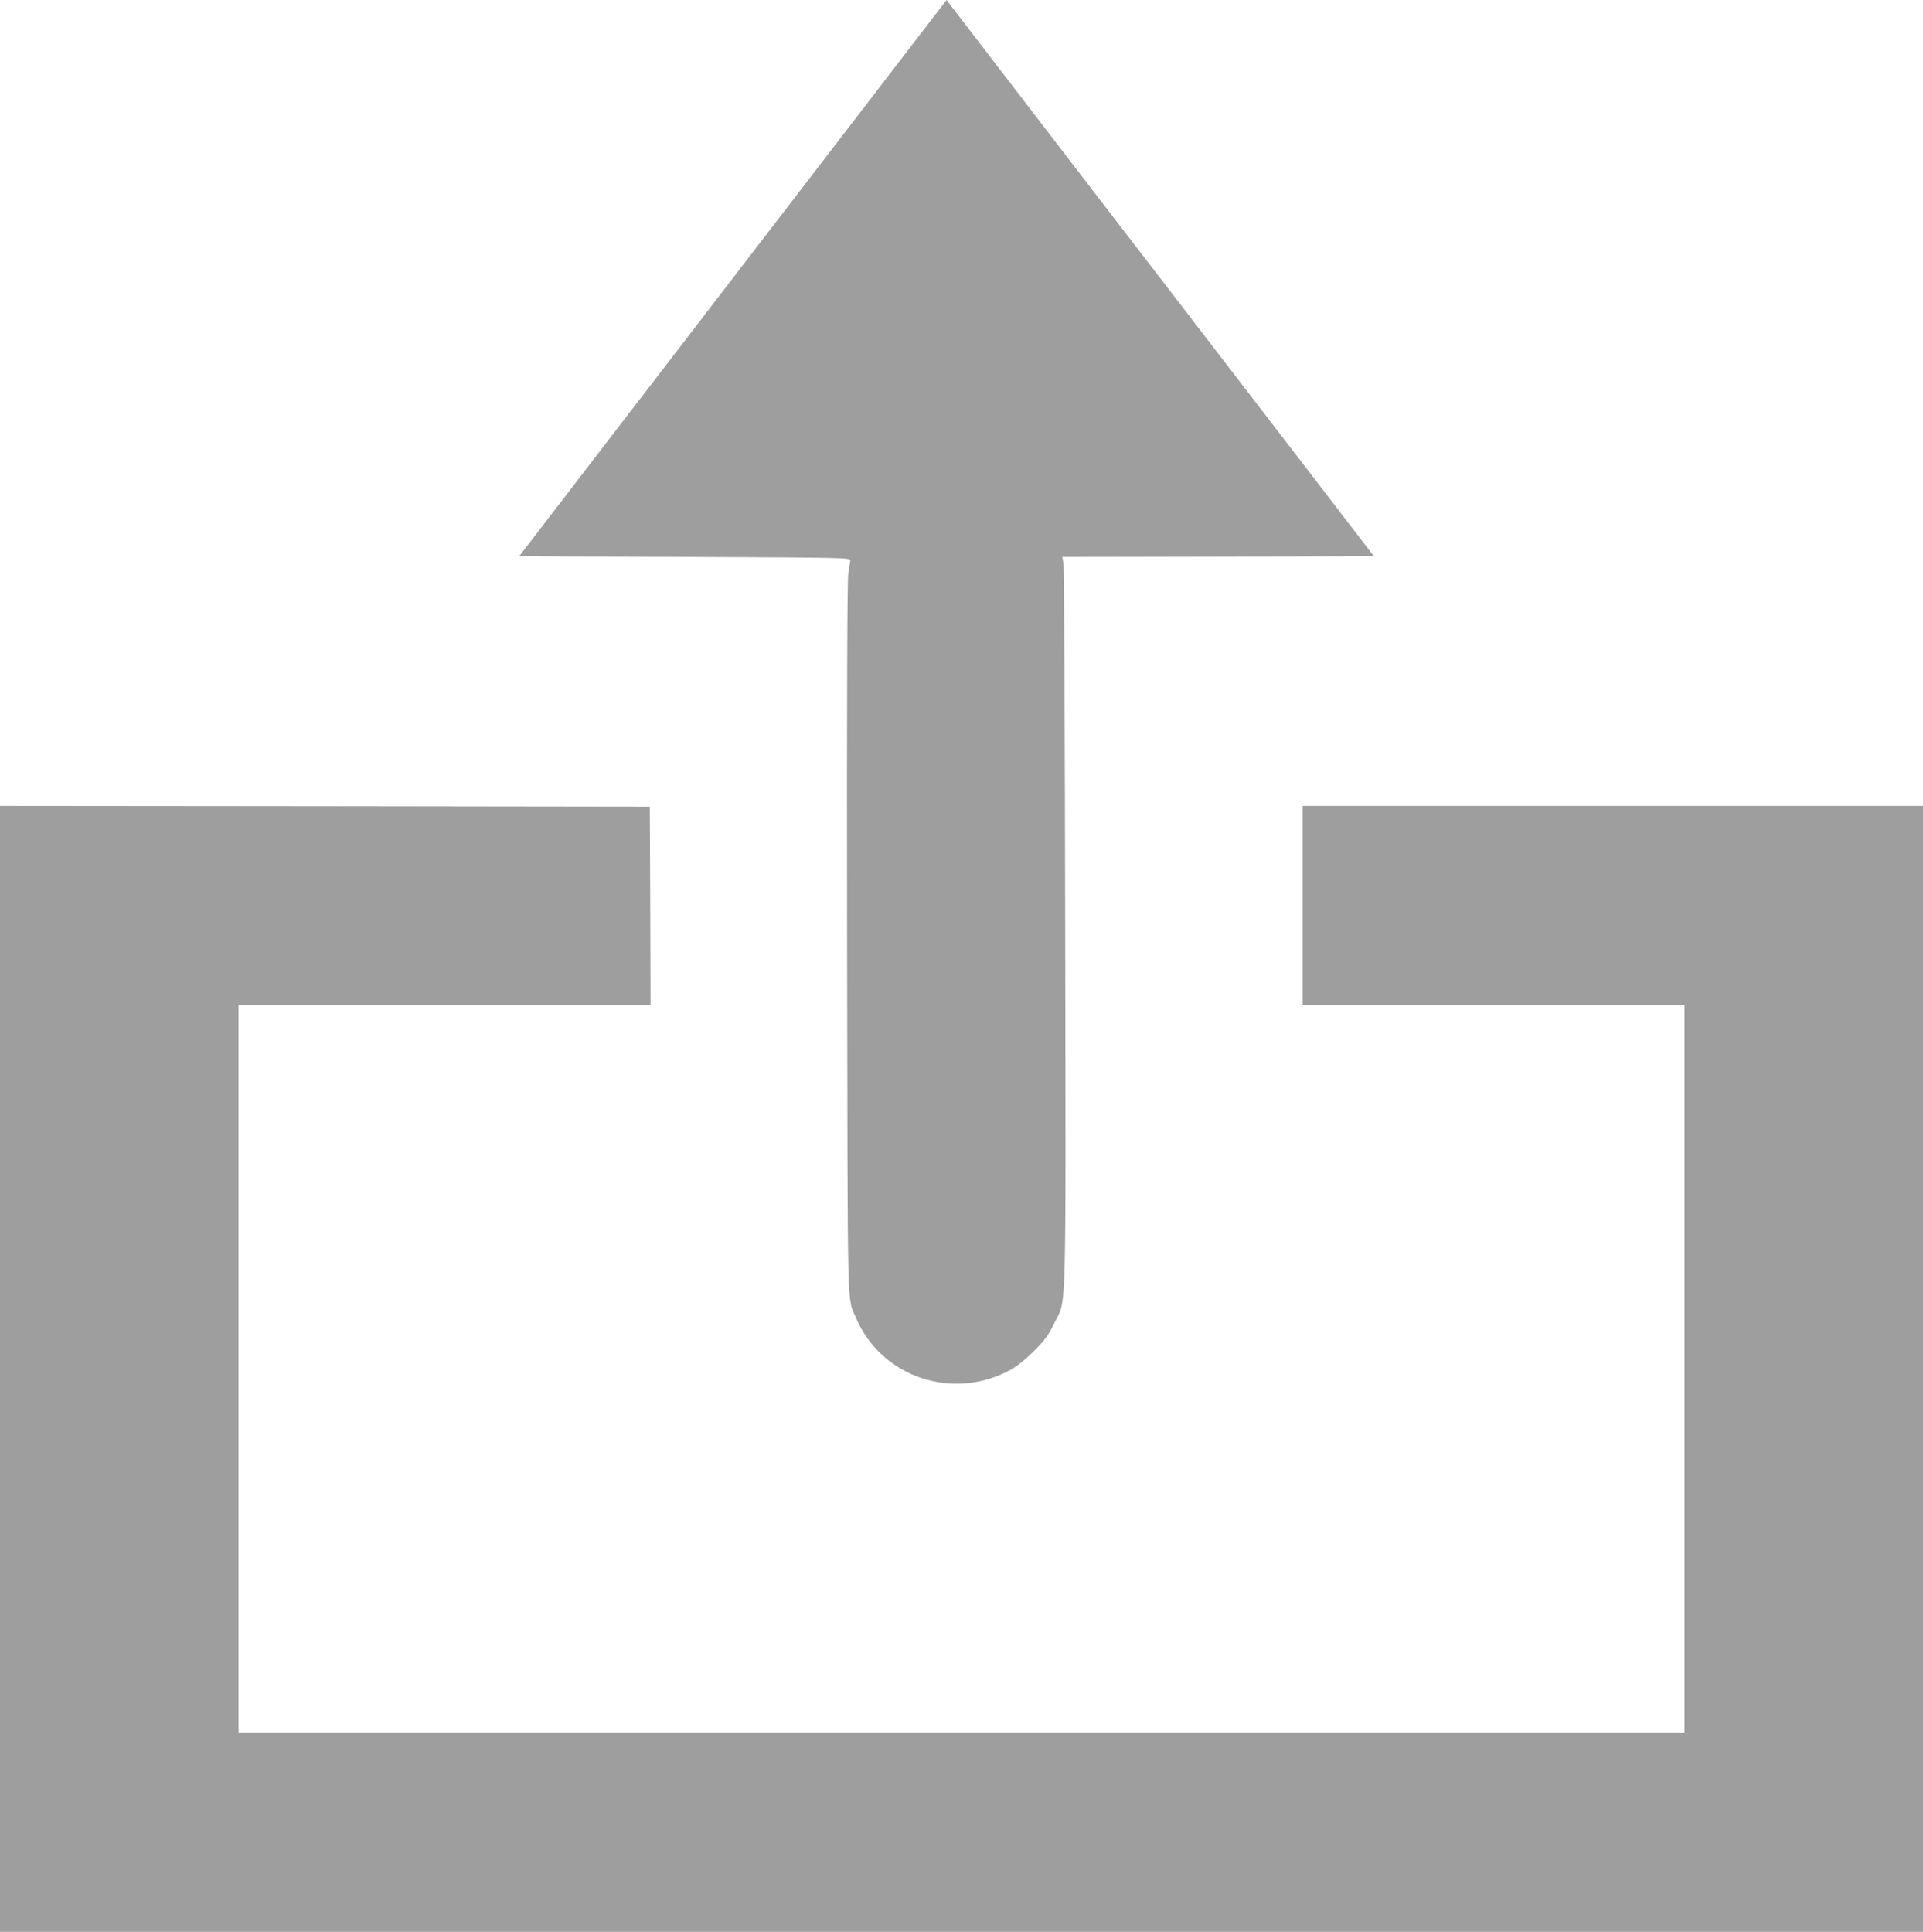
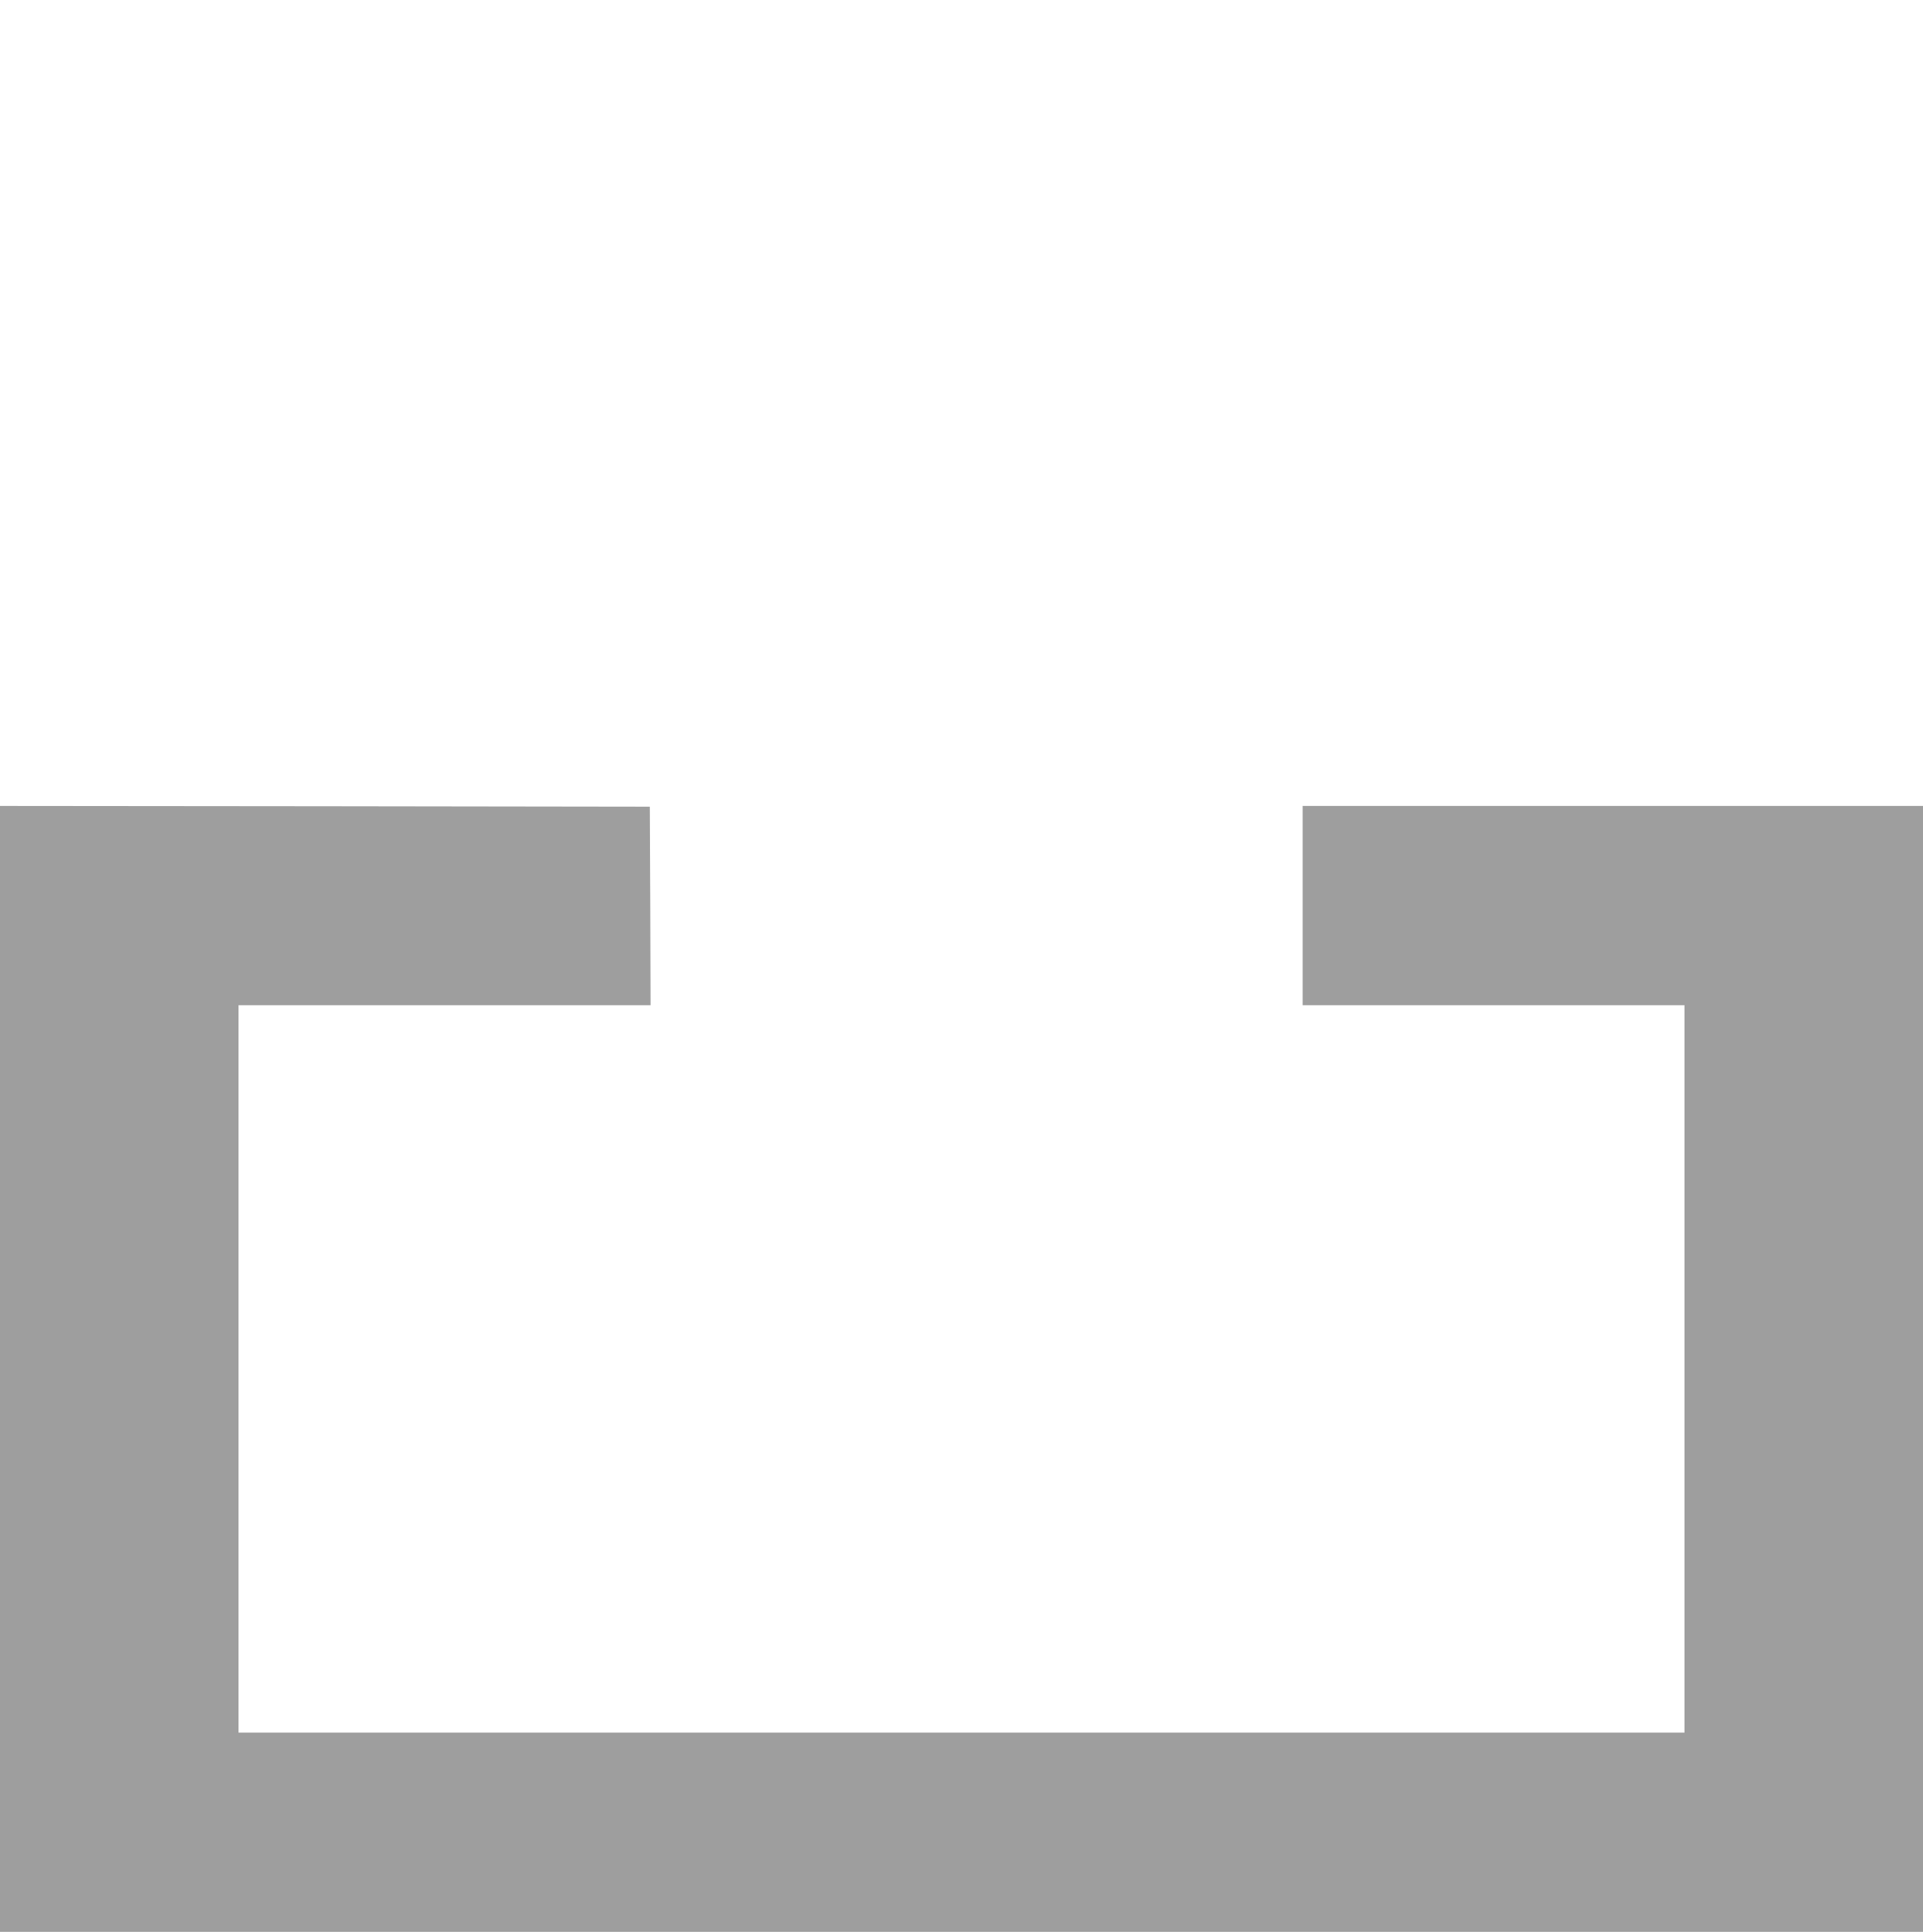
<svg xmlns="http://www.w3.org/2000/svg" version="1.0" width="1274pt" height="1280pt" viewBox="0 0 1274 1280" preserveAspectRatio="xMidYMid meet">
  <g transform="translate(0,1280) scale(0.1,-0.1)" fill="#9e9e9e" stroke="none">
-     <path d="M5946 12377 c-178 -232 -815 -1061 -1415 -1842 l-1091 -1420 1098 -5 c1090 -5 1097 -5 1095 -25 -2 -11 -7 -49 -13 -85 -7 -44 -10 -815 -8 -2420 4 -2571 -1 -2369 58 -2510 167 -396 645 -556 1027 -345 43 24 100 70 155 125 72 72 94 103 132 181 83 171 77 -49 73 2624 -2 1309 -7 2397 -12 2417 l-7 38 1032 2 1032 3 -599 780 c-330 429 -967 1258 -1416 1842 l-816 1063 -325 -423z" />
    <path d="M0 3730 l0 -3730 6370 0 6370 0 0 3730 0 3730 -2055 0 -2055 0 0 -660 0 -660 1265 0 1265 0 0 -2410 0 -2410 -4790 0 -4790 0 0 2410 0 2410 1365 0 1365 0 -2 658 -3 657 -2152 3 -2153 2 0 -3730z" />
  </g>
</svg>